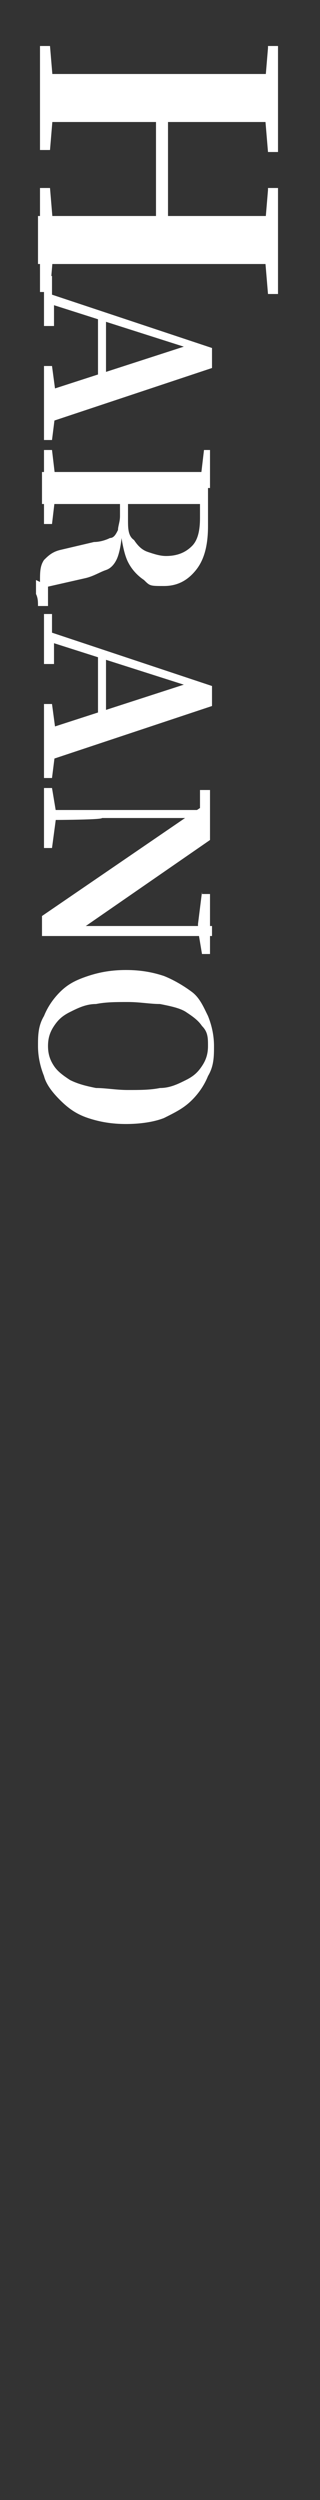
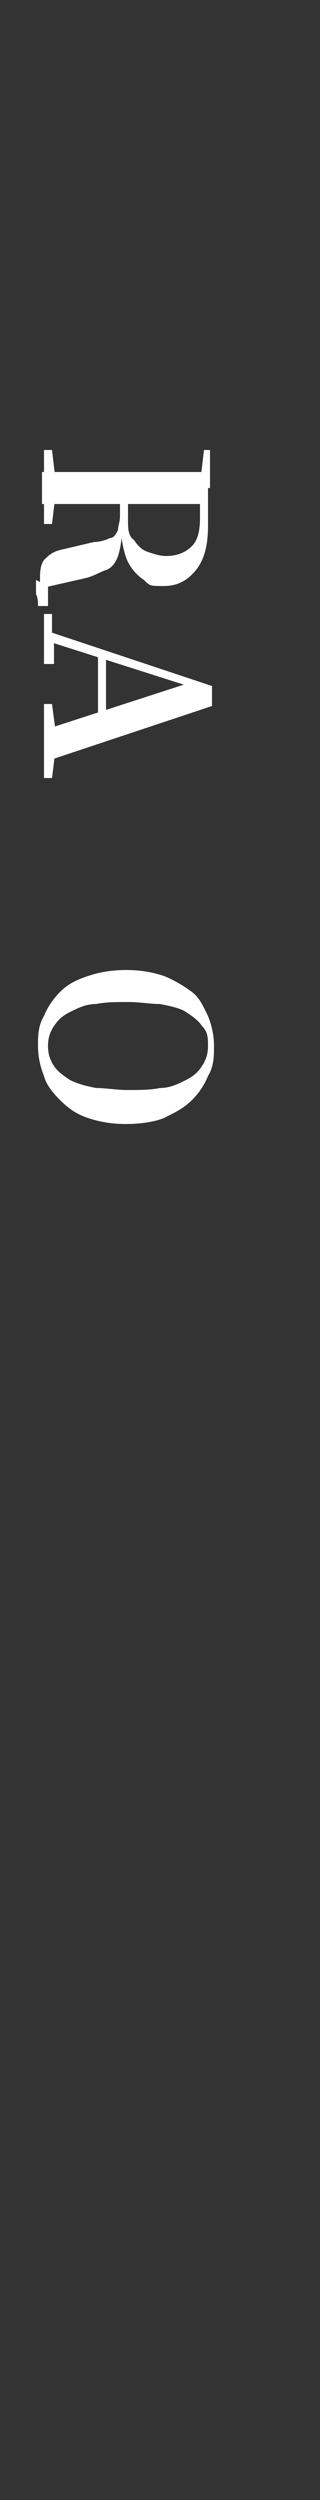
<svg xmlns="http://www.w3.org/2000/svg" id="_レイヤー_2" data-name=" レイヤー 2" version="1.1" viewBox="0 0 16 125">
  <rect x="0" y="0" width="16" height="125" fill="#333333" stroke="none" />
  <defs>
    <style>
      .cls-1 {
        fill: none;
      }

      .cls-1, .cls-2 {
        stroke-width: 0px;
      }

      .cls-2 {
        fill: #fff;
      }
    </style>
  </defs>
  <g id="_レイヤー_1-2" data-name=" レイヤー 1-2">
    <rect class="cls-1" width="16" height="125" />
-     <path class="cls-2" d="M2,2.3h.5l.2,2.4v.4l-.2,2.4h-.5V2.3ZM2,3.7c.9,0,1.8,0,2.7,0,.9,0,1.9,0,2.8,0h.8c.9,0,1.9,0,2.8,0s1.8,0,2.8,0v2.4c-.9,0-1.8,0-2.8,0-.9,0-1.9,0-2.8,0h-.4c-1.1,0-2.1,0-3,0s-1.9,0-2.8,0v-2.4ZM2,9.4h.5l.2,2.4v.4l-.2,2.4h-.5v-5.3ZM2,10.8c.9,0,1.8,0,2.8,0,.9,0,2,0,3.1,0h.4c.9,0,1.9,0,2.8,0s1.8,0,2.8,0v2.4c-.9,0-1.8,0-2.8,0-.9,0-1.9,0-2.8,0h-.8c-.9,0-1.8,0-2.8,0s-1.8,0-2.8,0v-2.4ZM7.8,4.9h.6v7.1h-.6v-7.1ZM13.4,2.3h.5v5.3h-.5l-.2-2.4v-.4l.2-2.4ZM13.4,9.4h.5v5.3h-.5l-.2-2.4v-.4l.2-2.4Z" />
    <g>
-       <path class="cls-2" d="M2.2,13.8h.4v1.1c.1,0,.1.2.1.2v1.2h-.5v-2.6ZM2.2,14.6l8.4,2.8v1l-8.4,2.8v-1.6l7.4-2.4v.2h-.2s-7.2-2.3-7.2-2.3v-.6ZM2.2,18.3h.4l.2,1.5v.6l-.2,1.6h-.4v-3.6ZM4.9,15.9h.4v3.7h-.4c0,0,0-3.7,0-3.7Z" />
      <path class="cls-2" d="M2,29.1c0-.5,0-.8.2-1.1.2-.2.4-.4.8-.5l1.7-.4c.3,0,.6-.1.8-.2.2,0,.3-.2.4-.4,0-.2.1-.4.1-.7v-1.4h.4v1.6c0,.4,0,.8.3,1,.2.3.4.5.7.6.3.1.6.2.9.2.6,0,1-.2,1.3-.5.3-.3.4-.8.4-1.4v-1.6h.4v2c0,1-.2,1.7-.6,2.2-.4.5-.9.8-1.6.8s-.7,0-1-.3c-.3-.2-.6-.5-.8-.9-.2-.4-.3-1-.4-1.7h.1c0,.6-.1,1.1-.2,1.4-.1.3-.3.6-.6.7s-.6.3-1,.4l-2.2.5.3-.8v1.7h-.5c0-.2,0-.4-.1-.6,0-.2,0-.4,0-.7ZM2.2,22.5h.4l.2,1.7v.3l-.2,1.7h-.4v-3.8ZM2.2,23.6c.6,0,1.3,0,1.9,0h4.4c.6,0,1.3,0,1.9,0v1.6c-.6,0-1.3,0-1.9,0-.7,0-1.4,0-2.1,0h-.3c-.7,0-1.3,0-2,0-.7,0-1.3,0-2,0v-1.6ZM10.1,22.5h.4v1.9h-.5v-.2l.2-1.7Z" />
      <path class="cls-2" d="M2.2,30.7h.4v1.1c.1,0,.1.2.1.2v1.2h-.5v-2.6ZM2.2,31.5l8.4,2.8v1l-8.4,2.8v-1.6l7.4-2.4v.2h-.2s-7.2-2.3-7.2-2.3v-.6ZM2.2,35.2h.4l.2,1.5v.6l-.2,1.6h-.4v-3.6ZM4.9,32.8h.4v3.7h-.4c0,0,0-3.7,0-3.7Z" />
-       <path class="cls-2" d="M2.1,45.8l7.3-5h0s.6-.4.6-.4v-.9h.5v2.5l-6.5,4.5v-.2c0,0,3.3,0,3.3,0h3.3v.5H2.1v-.8ZM2.2,39.4h.4l.2,1.2v.3l-.2,1.5h-.4v-3ZM2.2,40.5h8v.4h-5.1c0,.1-2.9.1-2.9.1v-.5ZM10.1,44.7h.4v3h-.4l-.2-1.2v-.3l.2-1.6Z" />
      <path class="cls-2" d="M1.9,52.3c0-.5,0-1,.3-1.5.2-.5.5-.9.8-1.2.4-.4.8-.6,1.4-.8s1.2-.3,1.9-.3,1.3.1,1.9.3c.5.2,1,.5,1.4.8s.6.8.8,1.2c.2.5.3,1,.3,1.5s0,1-.3,1.5c-.2.5-.5.9-.8,1.2-.4.4-.8.6-1.4.9-.5.2-1.2.3-1.9.3s-1.3-.1-1.9-.3-1-.5-1.4-.9c-.4-.4-.7-.8-.8-1.2-.2-.5-.3-1-.3-1.5ZM2.4,52.3c0,.4.1.7.3,1,.2.3.5.5.8.7.4.2.8.3,1.3.4.5,0,1,.1,1.6.1s1.1,0,1.6-.1c.5,0,.9-.2,1.3-.4s.6-.4.8-.7c.2-.3.3-.6.3-1s0-.7-.3-1c-.2-.3-.5-.5-.8-.7s-.8-.3-1.3-.4c-.5,0-1-.1-1.6-.1s-1.1,0-1.6.1c-.5,0-.9.2-1.3.4-.4.2-.6.4-.8.7-.2.3-.3.6-.3,1Z" />
    </g>
  </g>
</svg>